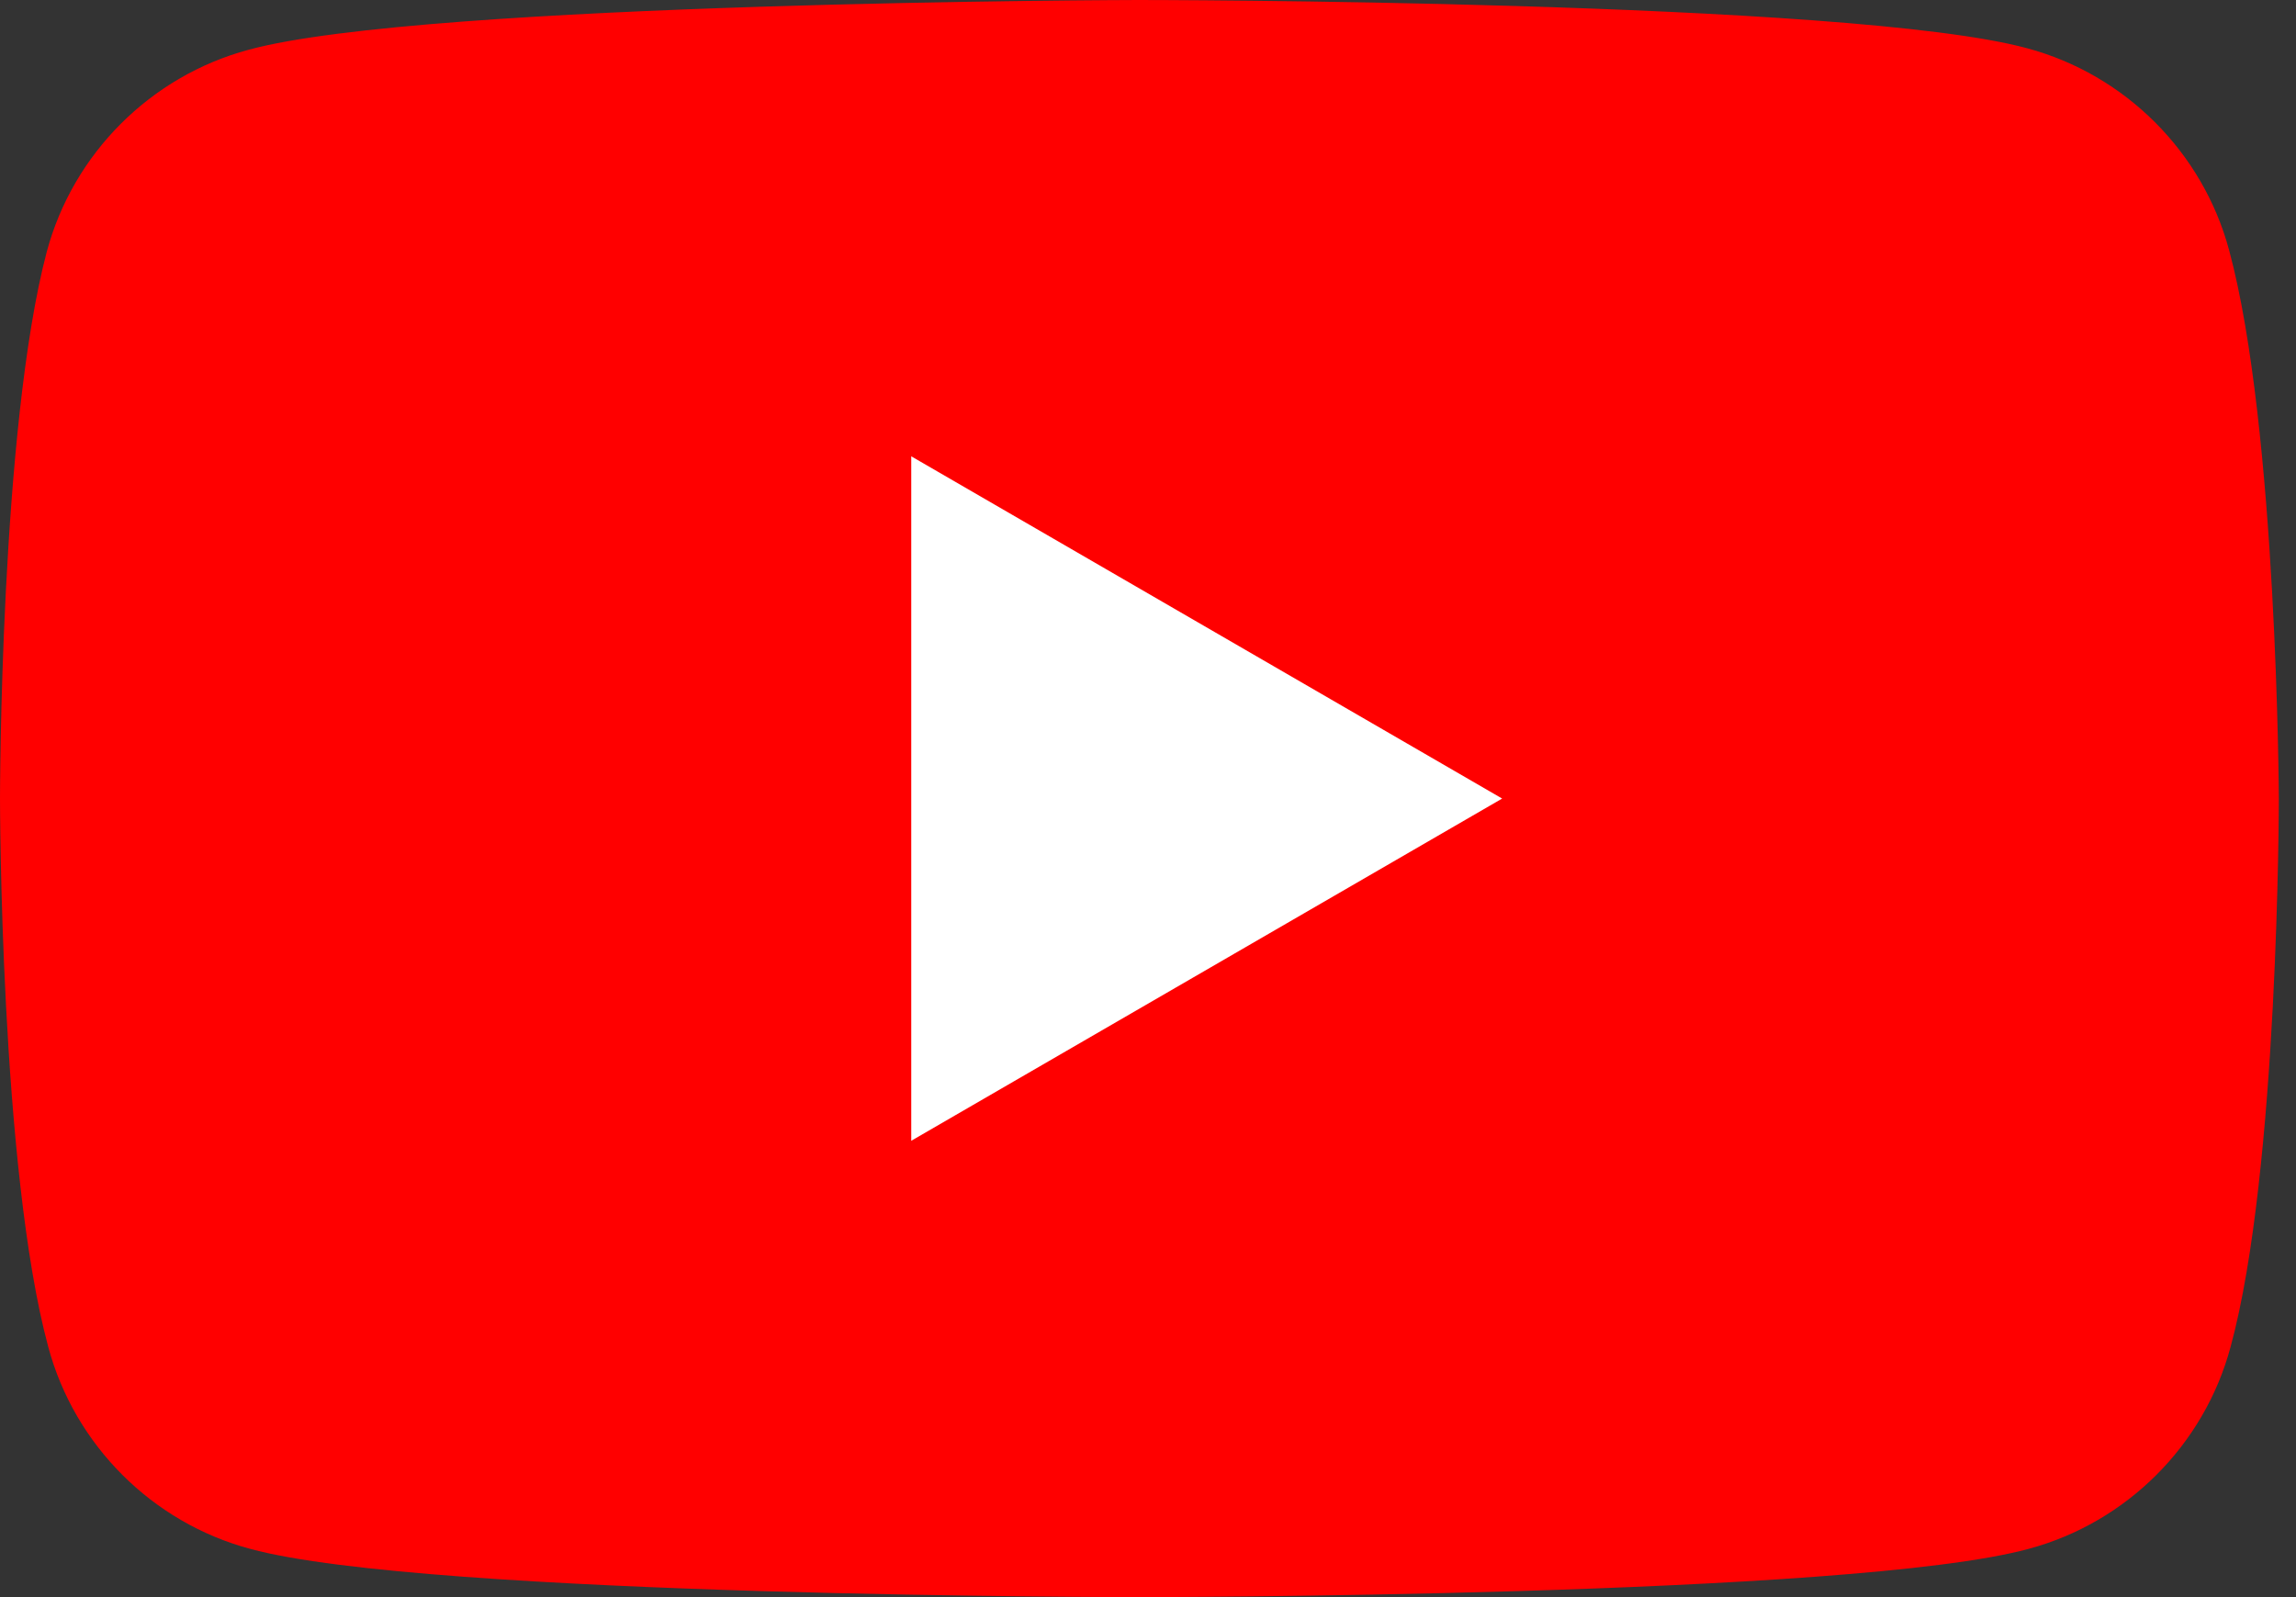
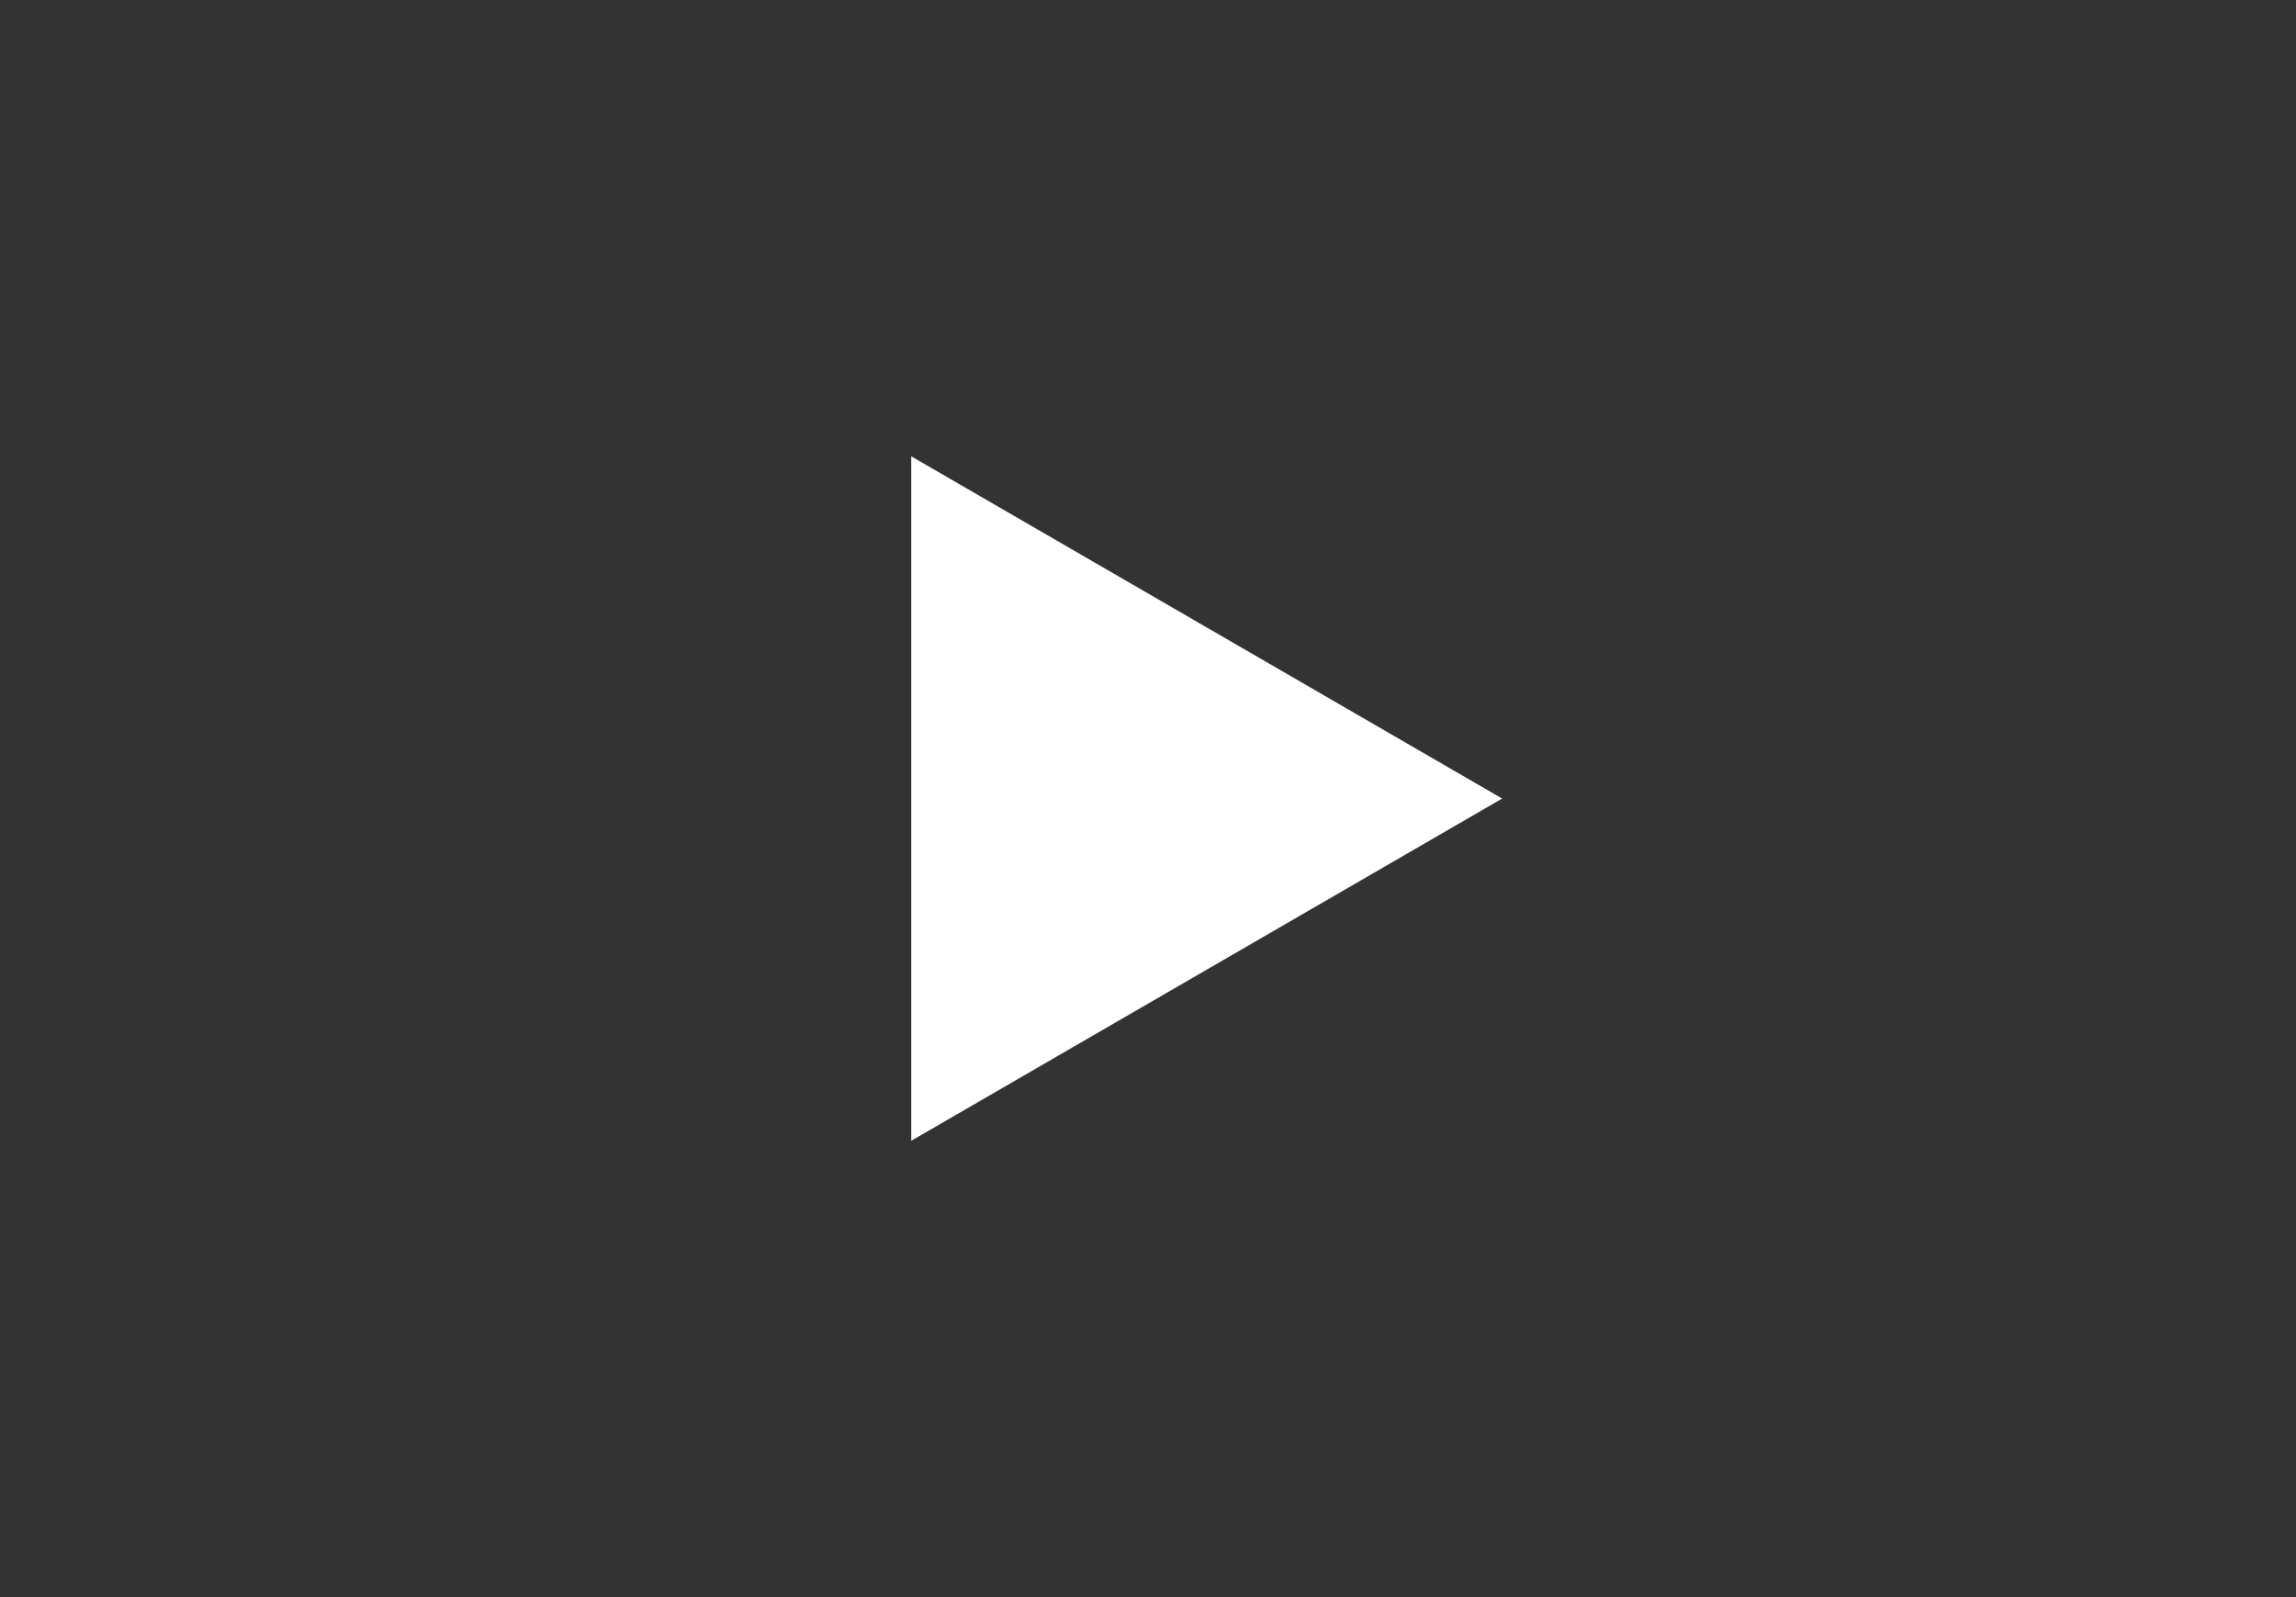
<svg xmlns="http://www.w3.org/2000/svg" width="69" height="48" viewBox="0 0 69 48" fill="none">
  <rect x="0" y="0" width="69" height="48" fill="#333333" stroke="none" />
-   <path d="M66.989 7.516C66.198 4.571 63.868 2.242 60.923 1.451C55.604 0 34.198 0 34.198 0C34.198 0 12.791 0.044 7.473 1.495C4.527 2.286 2.198 4.615 1.407 7.56C-1.04799e-07 12.879 0 24 0 24C0 24 -1.04799e-07 35.121 1.451 40.483C2.242 43.429 4.571 45.758 7.516 46.549C12.835 48 34.242 48 34.242 48C34.242 48 55.648 48 60.967 46.549C63.912 45.758 66.242 43.429 67.033 40.483C68.484 35.165 68.484 24 68.484 24C68.484 24 68.44 12.879 66.989 7.516Z" fill="#FF0000" />
  <path d="M27.385 34.285L45.143 24L27.385 13.714V34.285Z" fill="white" />
</svg>